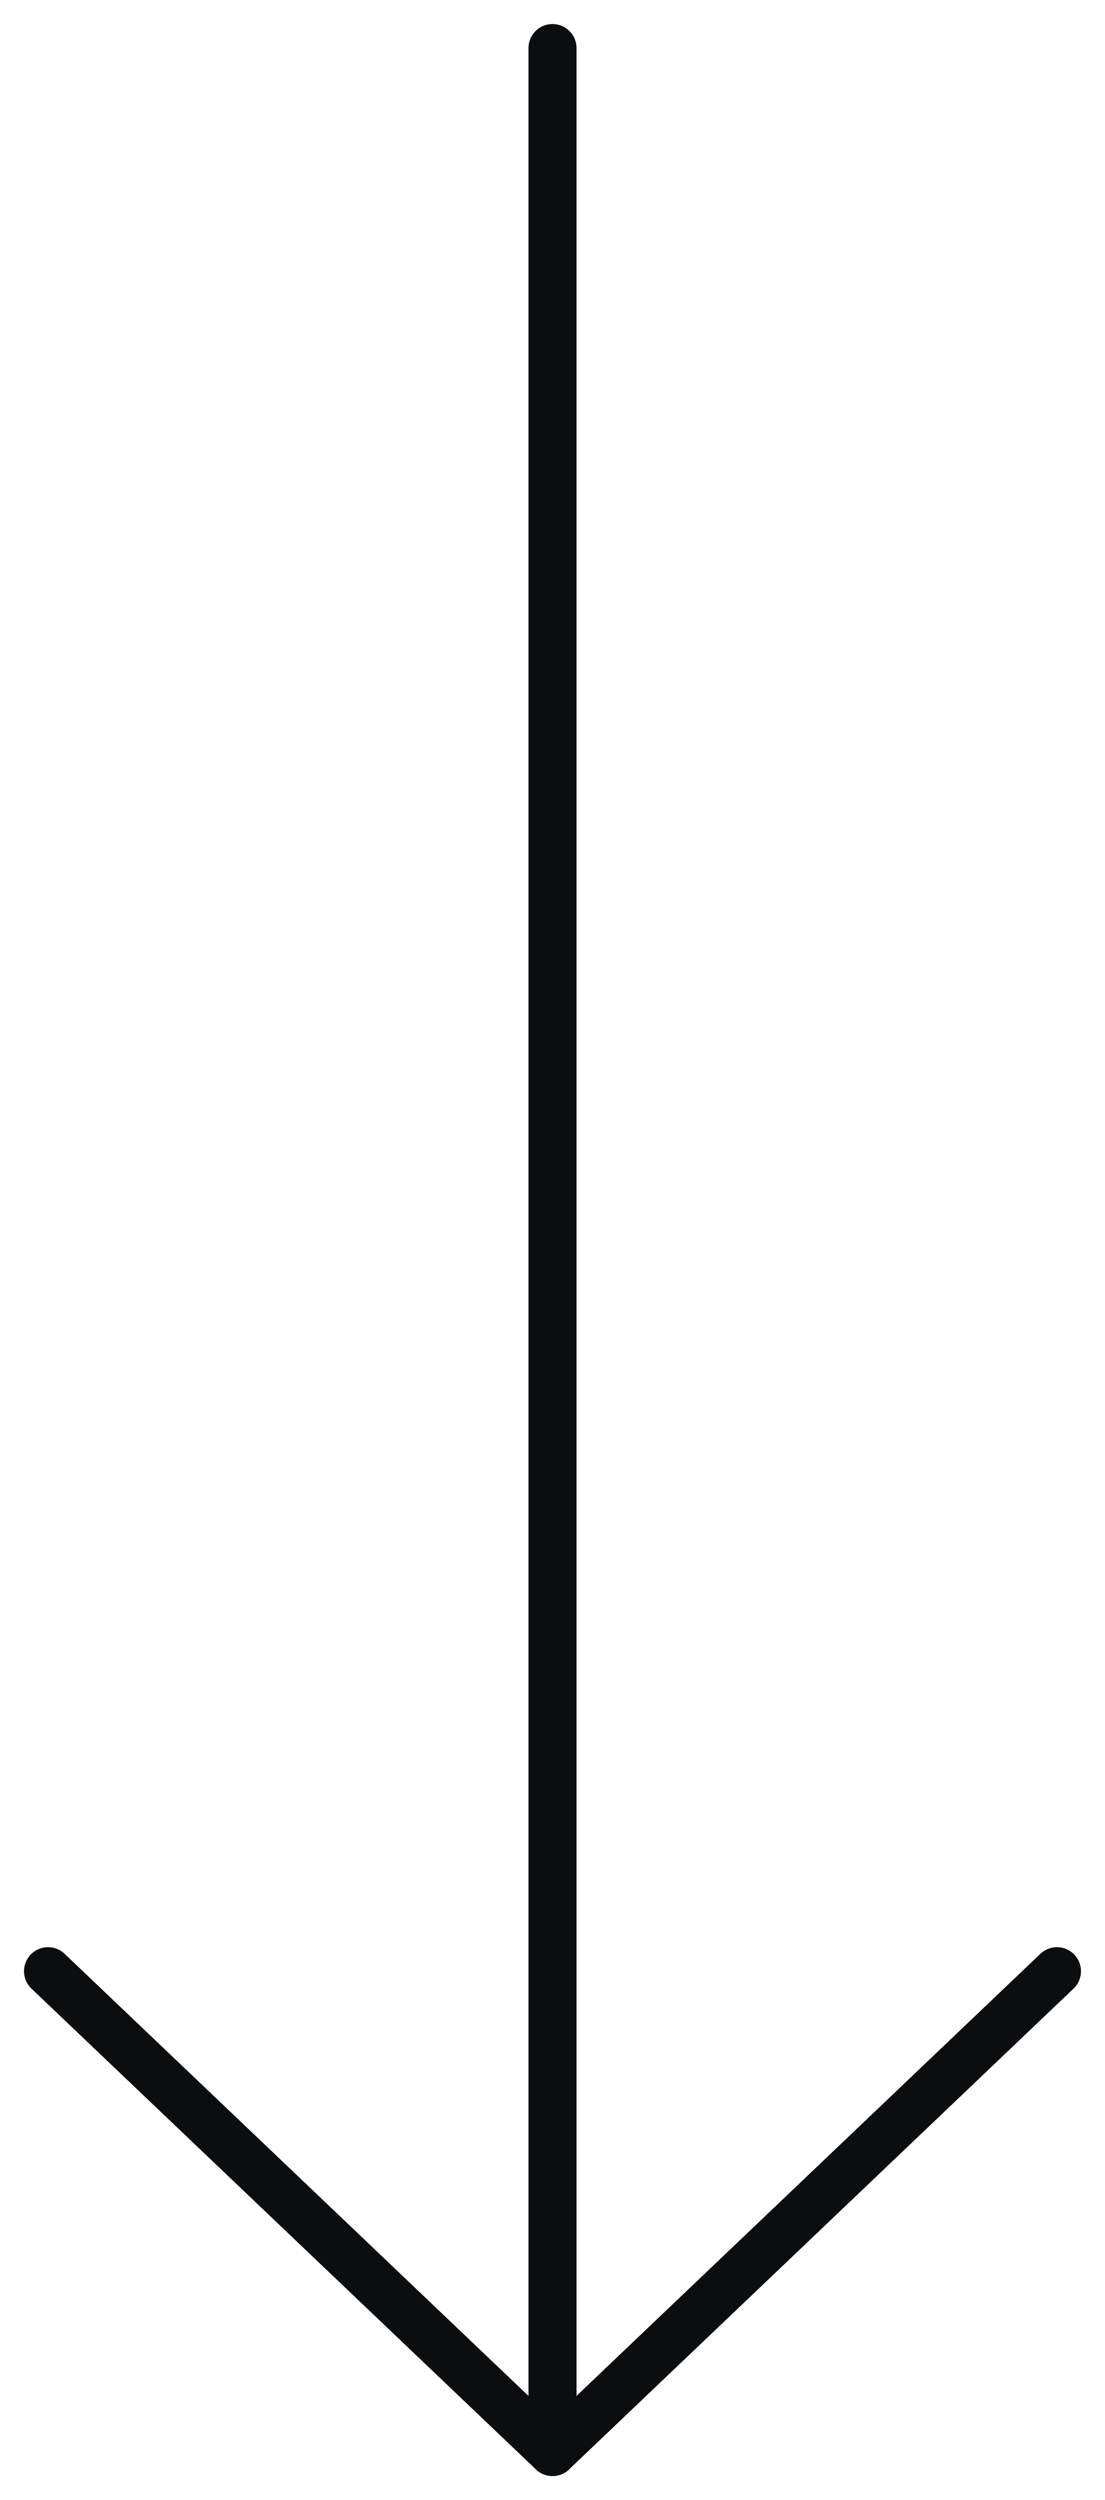
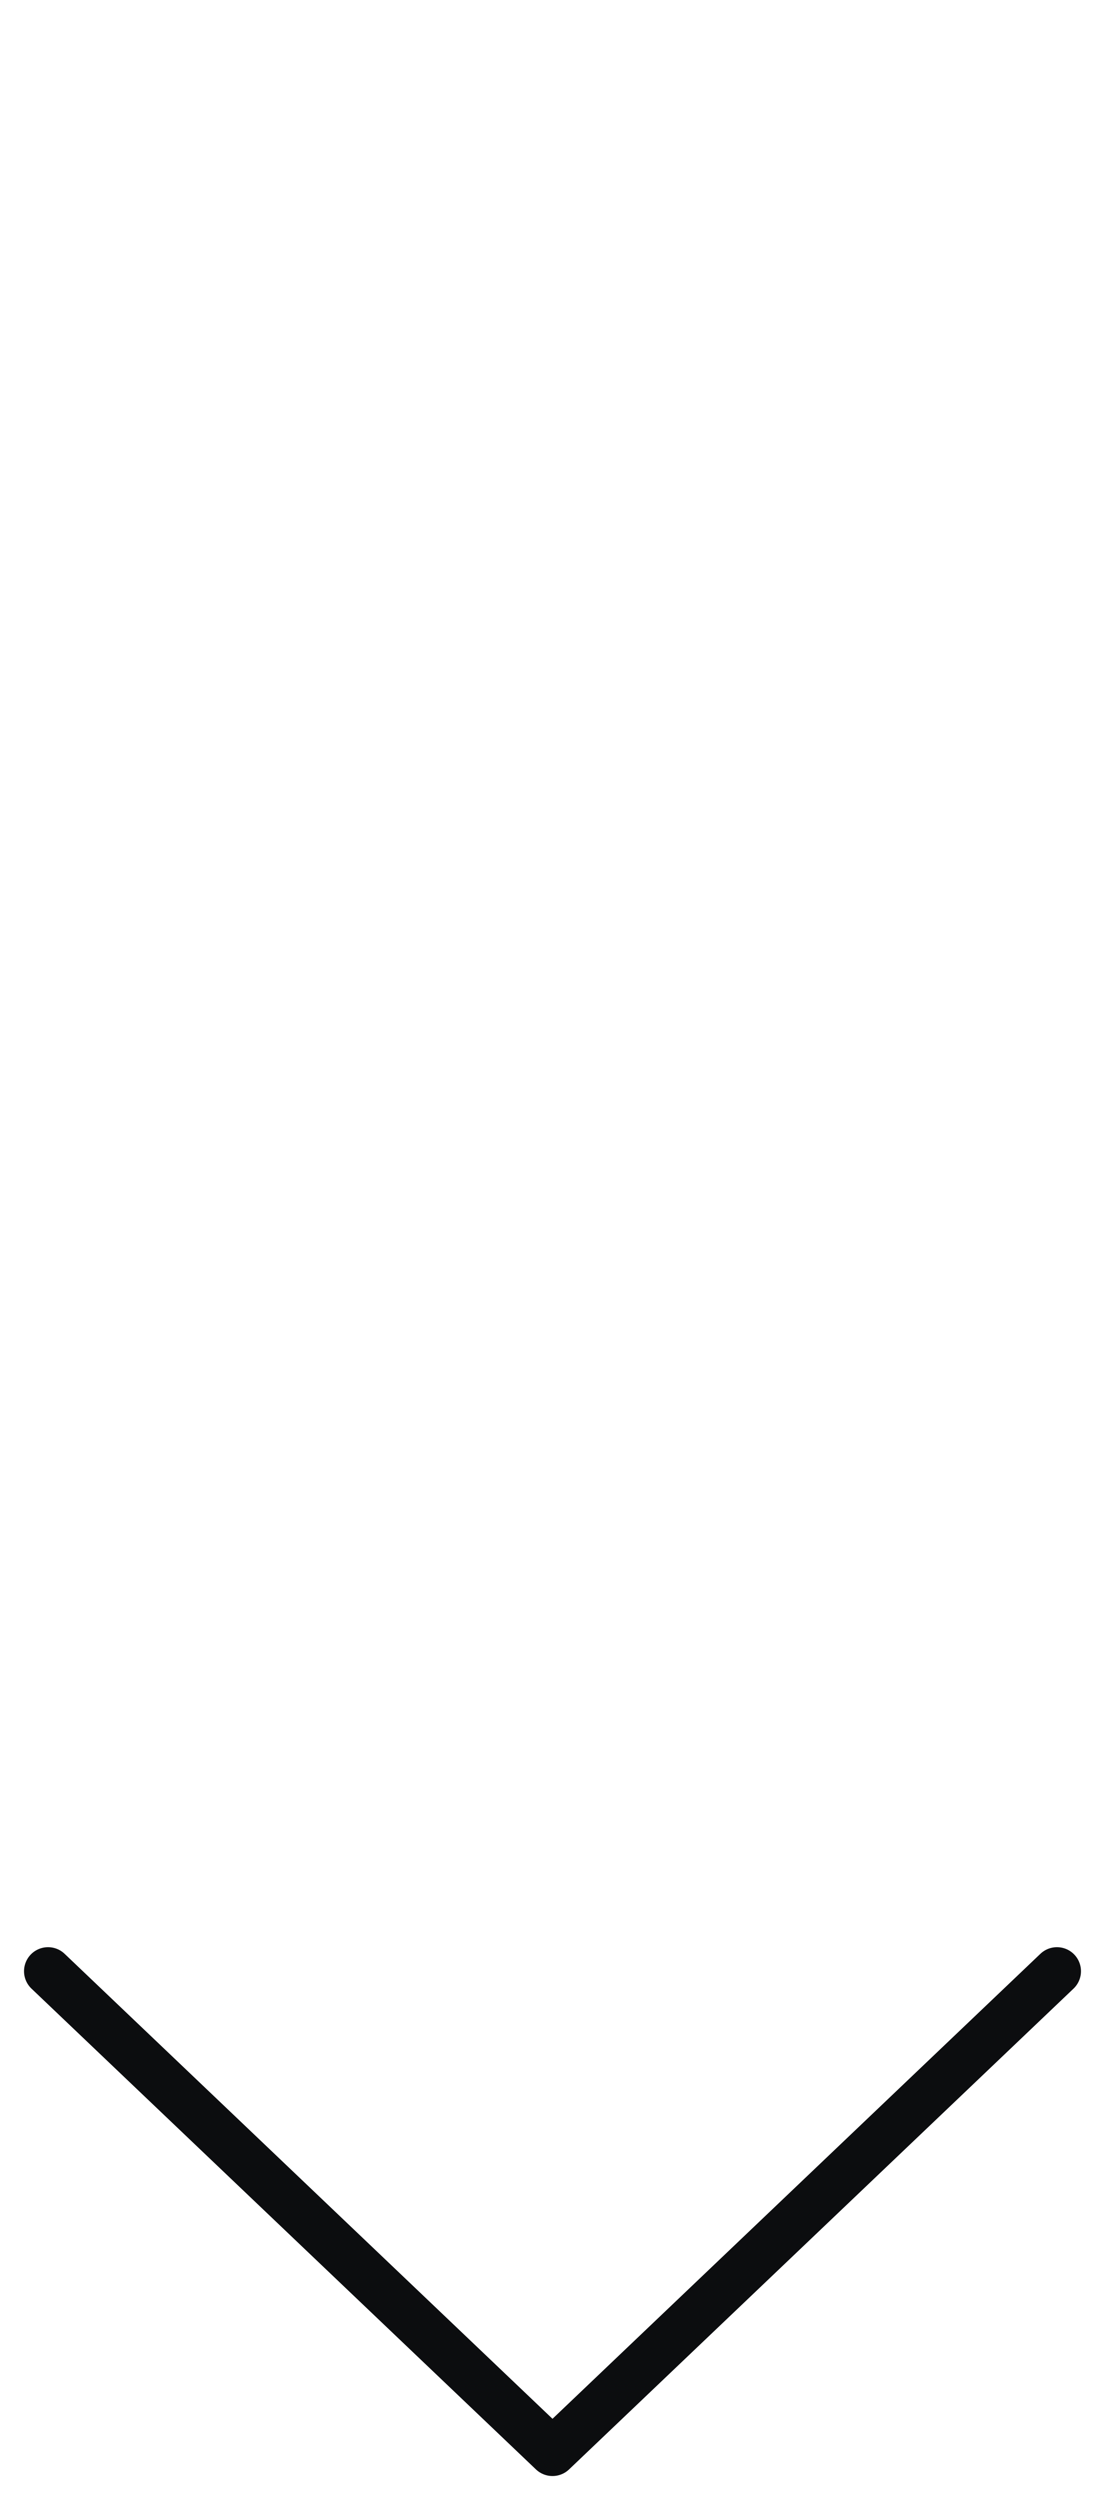
<svg xmlns="http://www.w3.org/2000/svg" width="23" height="52" viewBox="0 0 23 52" fill="none">
-   <path d="M11.5 1V51" stroke="#0C0D0F" stroke-linecap="round" stroke-linejoin="round" />
  <path d="M22 41L11.5 51L1 41" stroke="#0C0D0F" stroke-linecap="round" stroke-linejoin="round" />
</svg>